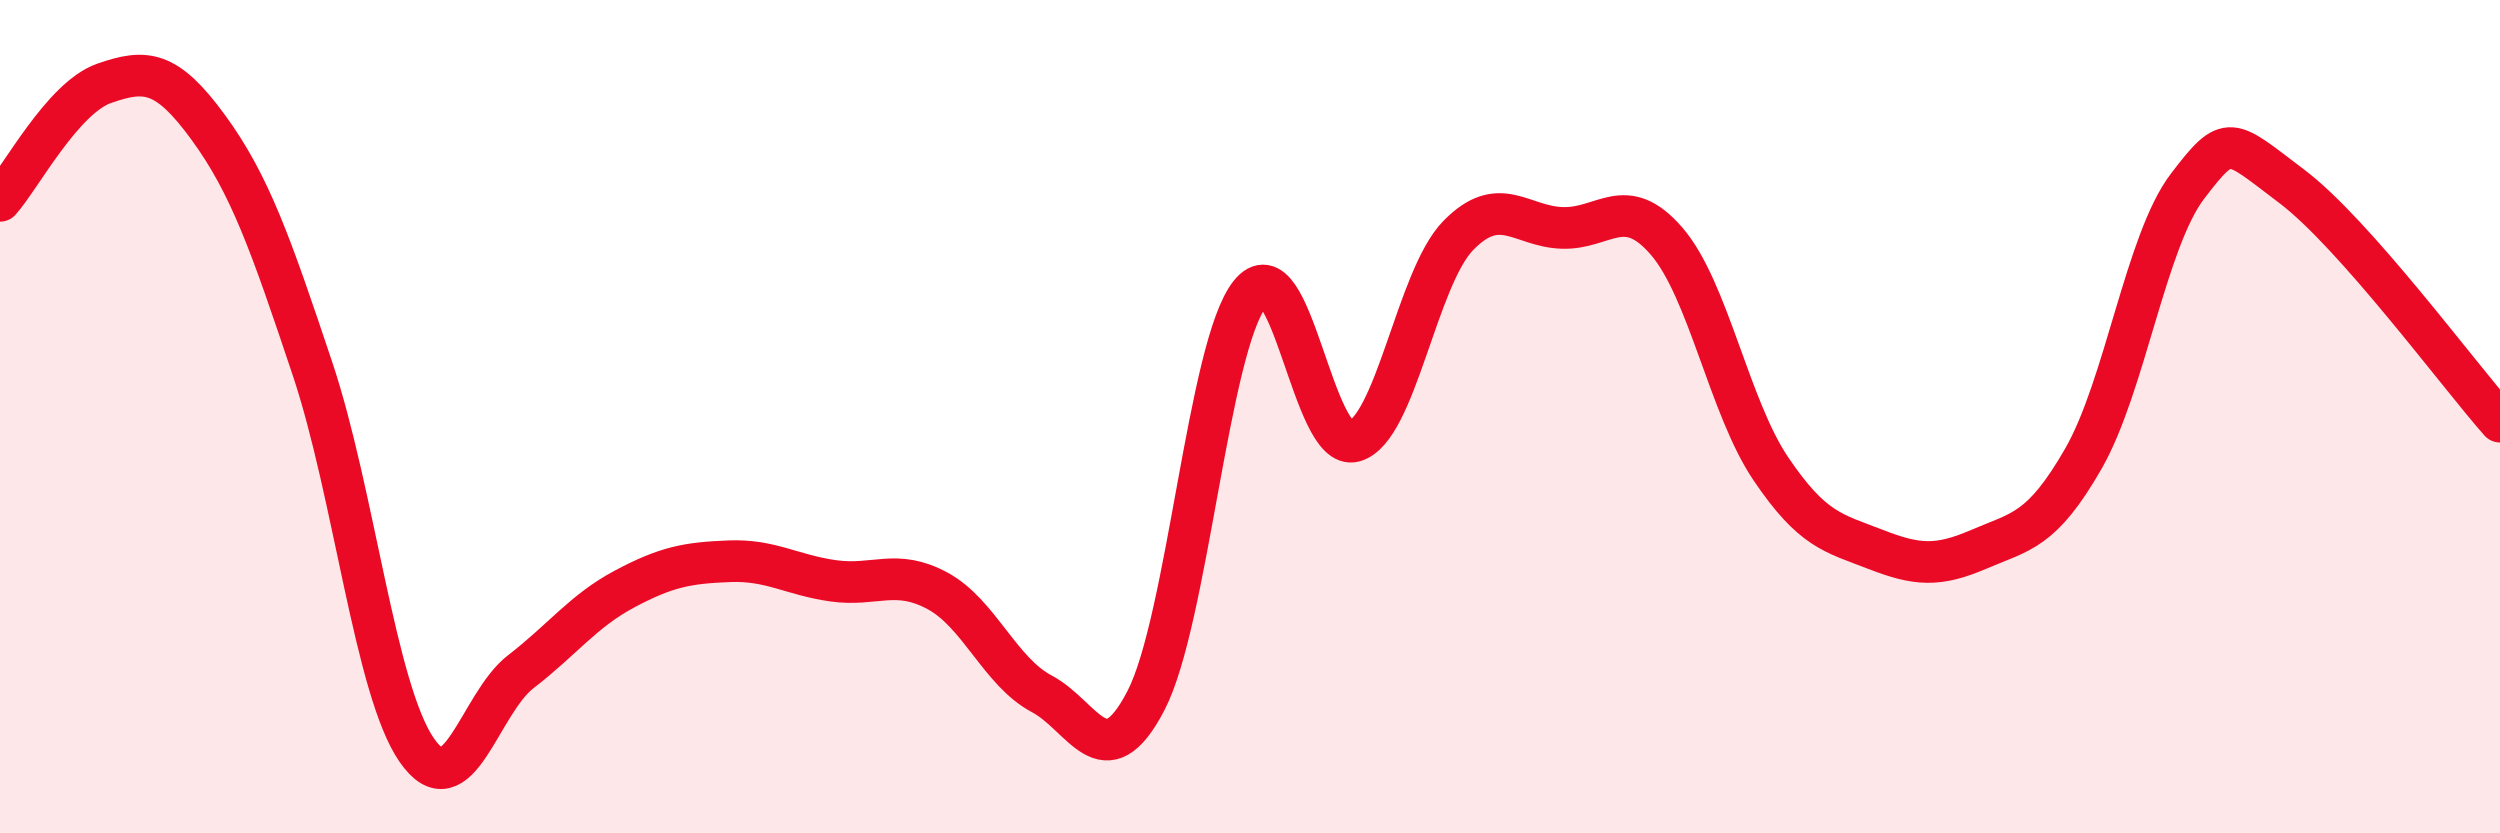
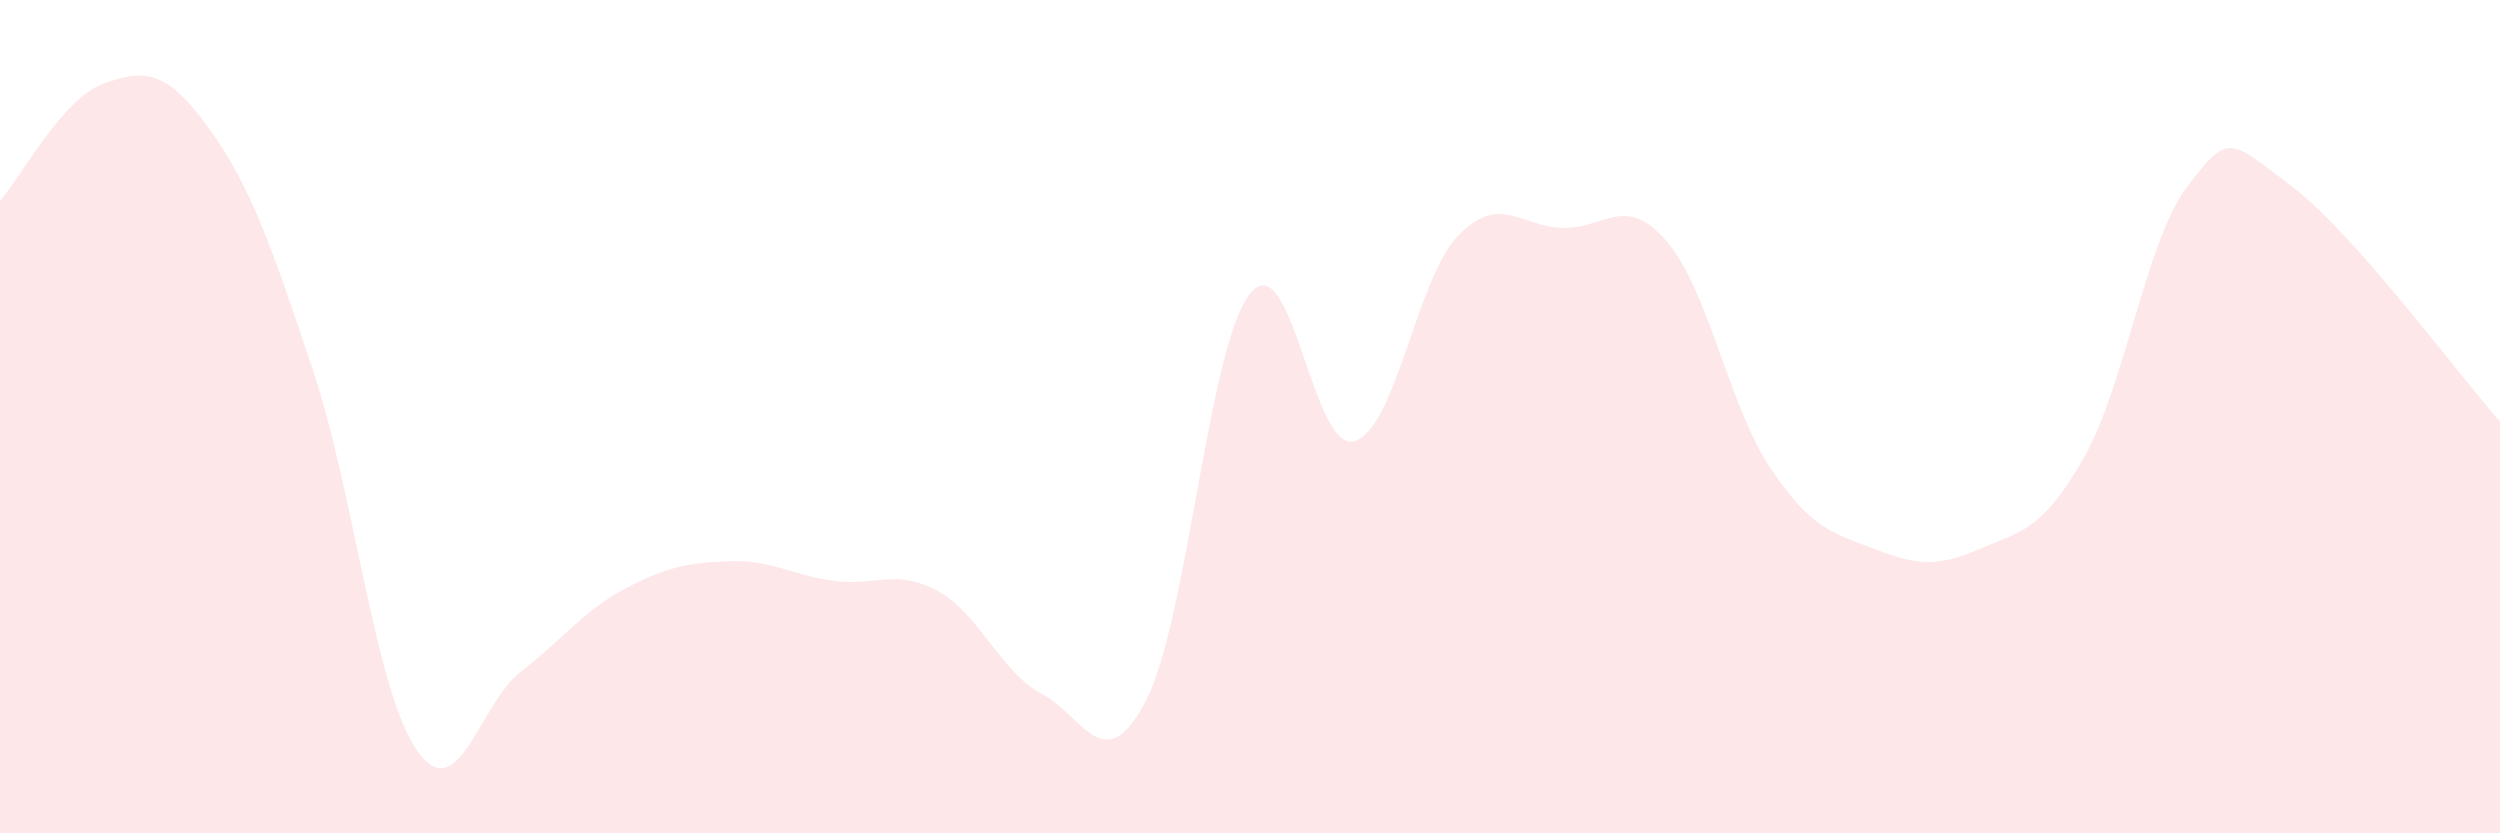
<svg xmlns="http://www.w3.org/2000/svg" width="60" height="20" viewBox="0 0 60 20">
  <path d="M 0,4.82 C 0.5,4.26 1.5,2.35 2.5,2 C 3.5,1.65 4,1.69 5,3.06 C 6,4.43 6.5,5.86 7.5,8.85 C 8.5,11.84 9,16.55 10,18 C 11,19.45 11.5,16.89 12.5,16.12 C 13.5,15.35 14,14.66 15,14.13 C 16,13.6 16.5,13.51 17.5,13.47 C 18.5,13.43 19,13.8 20,13.94 C 21,14.08 21.5,13.64 22.5,14.18 C 23.5,14.72 24,16.12 25,16.65 C 26,17.18 26.5,18.74 27.5,16.82 C 28.5,14.9 29,8.3 30,7.05 C 31,5.8 31.5,10.87 32.5,10.59 C 33.5,10.31 34,6.67 35,5.65 C 36,4.63 36.5,5.44 37.5,5.47 C 38.5,5.5 39,4.63 40,5.79 C 41,6.95 41.5,9.77 42.5,11.25 C 43.5,12.73 44,12.79 45,13.18 C 46,13.57 46.5,13.61 47.5,13.18 C 48.5,12.75 49,12.75 50,11.01 C 51,9.27 51.5,5.78 52.5,4.47 C 53.5,3.16 53.5,3.34 55,4.47 C 56.5,5.6 59,8.99 60,10.12L60 20L0 20Z" fill="#EB0A25" opacity="0.1" stroke-linecap="round" stroke-linejoin="round" />
-   <path d="M 0,4.82 C 0.5,4.26 1.5,2.35 2.5,2 C 3.5,1.65 4,1.69 5,3.06 C 6,4.43 6.5,5.86 7.5,8.85 C 8.5,11.84 9,16.55 10,18 C 11,19.45 11.5,16.89 12.5,16.12 C 13.5,15.35 14,14.66 15,14.13 C 16,13.6 16.5,13.51 17.5,13.47 C 18.5,13.43 19,13.8 20,13.94 C 21,14.08 21.5,13.64 22.5,14.18 C 23.5,14.72 24,16.12 25,16.65 C 26,17.18 26.5,18.74 27.5,16.82 C 28.5,14.9 29,8.3 30,7.05 C 31,5.8 31.5,10.87 32.5,10.59 C 33.5,10.31 34,6.67 35,5.65 C 36,4.63 36.5,5.44 37.5,5.47 C 38.5,5.5 39,4.63 40,5.79 C 41,6.95 41.5,9.77 42.5,11.25 C 43.5,12.73 44,12.79 45,13.18 C 46,13.57 46.5,13.61 47.5,13.18 C 48.5,12.75 49,12.75 50,11.01 C 51,9.27 51.5,5.78 52.5,4.47 C 53.5,3.16 53.5,3.34 55,4.47 C 56.5,5.6 59,8.99 60,10.12" stroke="#EB0A25" stroke-width="1" fill="none" stroke-linecap="round" stroke-linejoin="round" />
</svg>